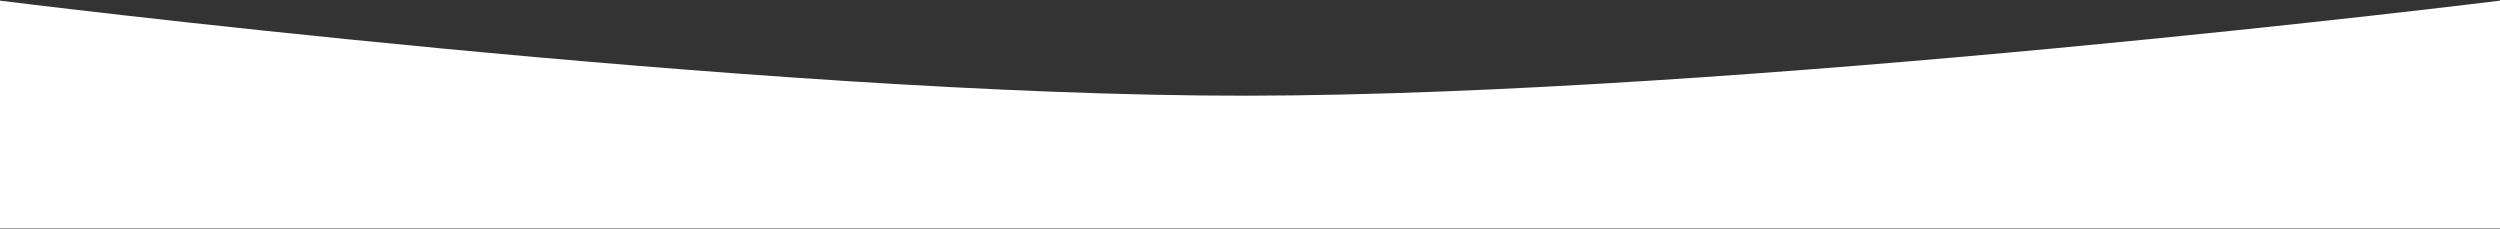
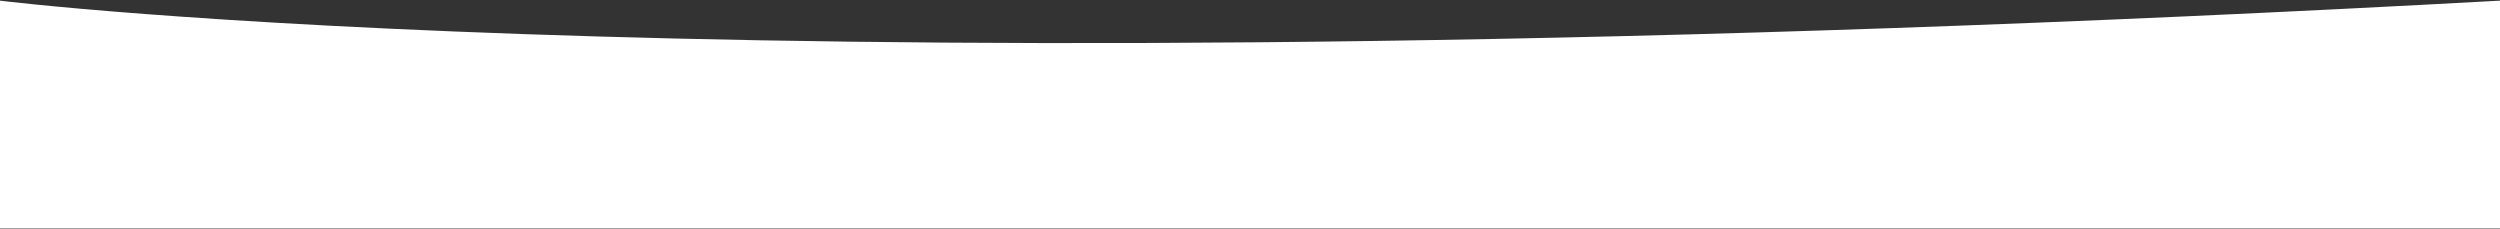
<svg xmlns="http://www.w3.org/2000/svg" width="1920" height="176" viewBox="0 0 1920 176" fill="none">
  <rect x="0" y="0" width="1920" height="176" fill="#333333" stroke="none" />
-   <path d="M0 175.501H1920V0.501C1920 0.501 1335.92 73.142 957.5 73.5C582.969 73.855 0 0.501 0 0.501V175.501Z" fill="white" />
+   <path d="M0 175.501H1920V0.501C582.969 73.855 0 0.501 0 0.501V175.501Z" fill="white" />
</svg>